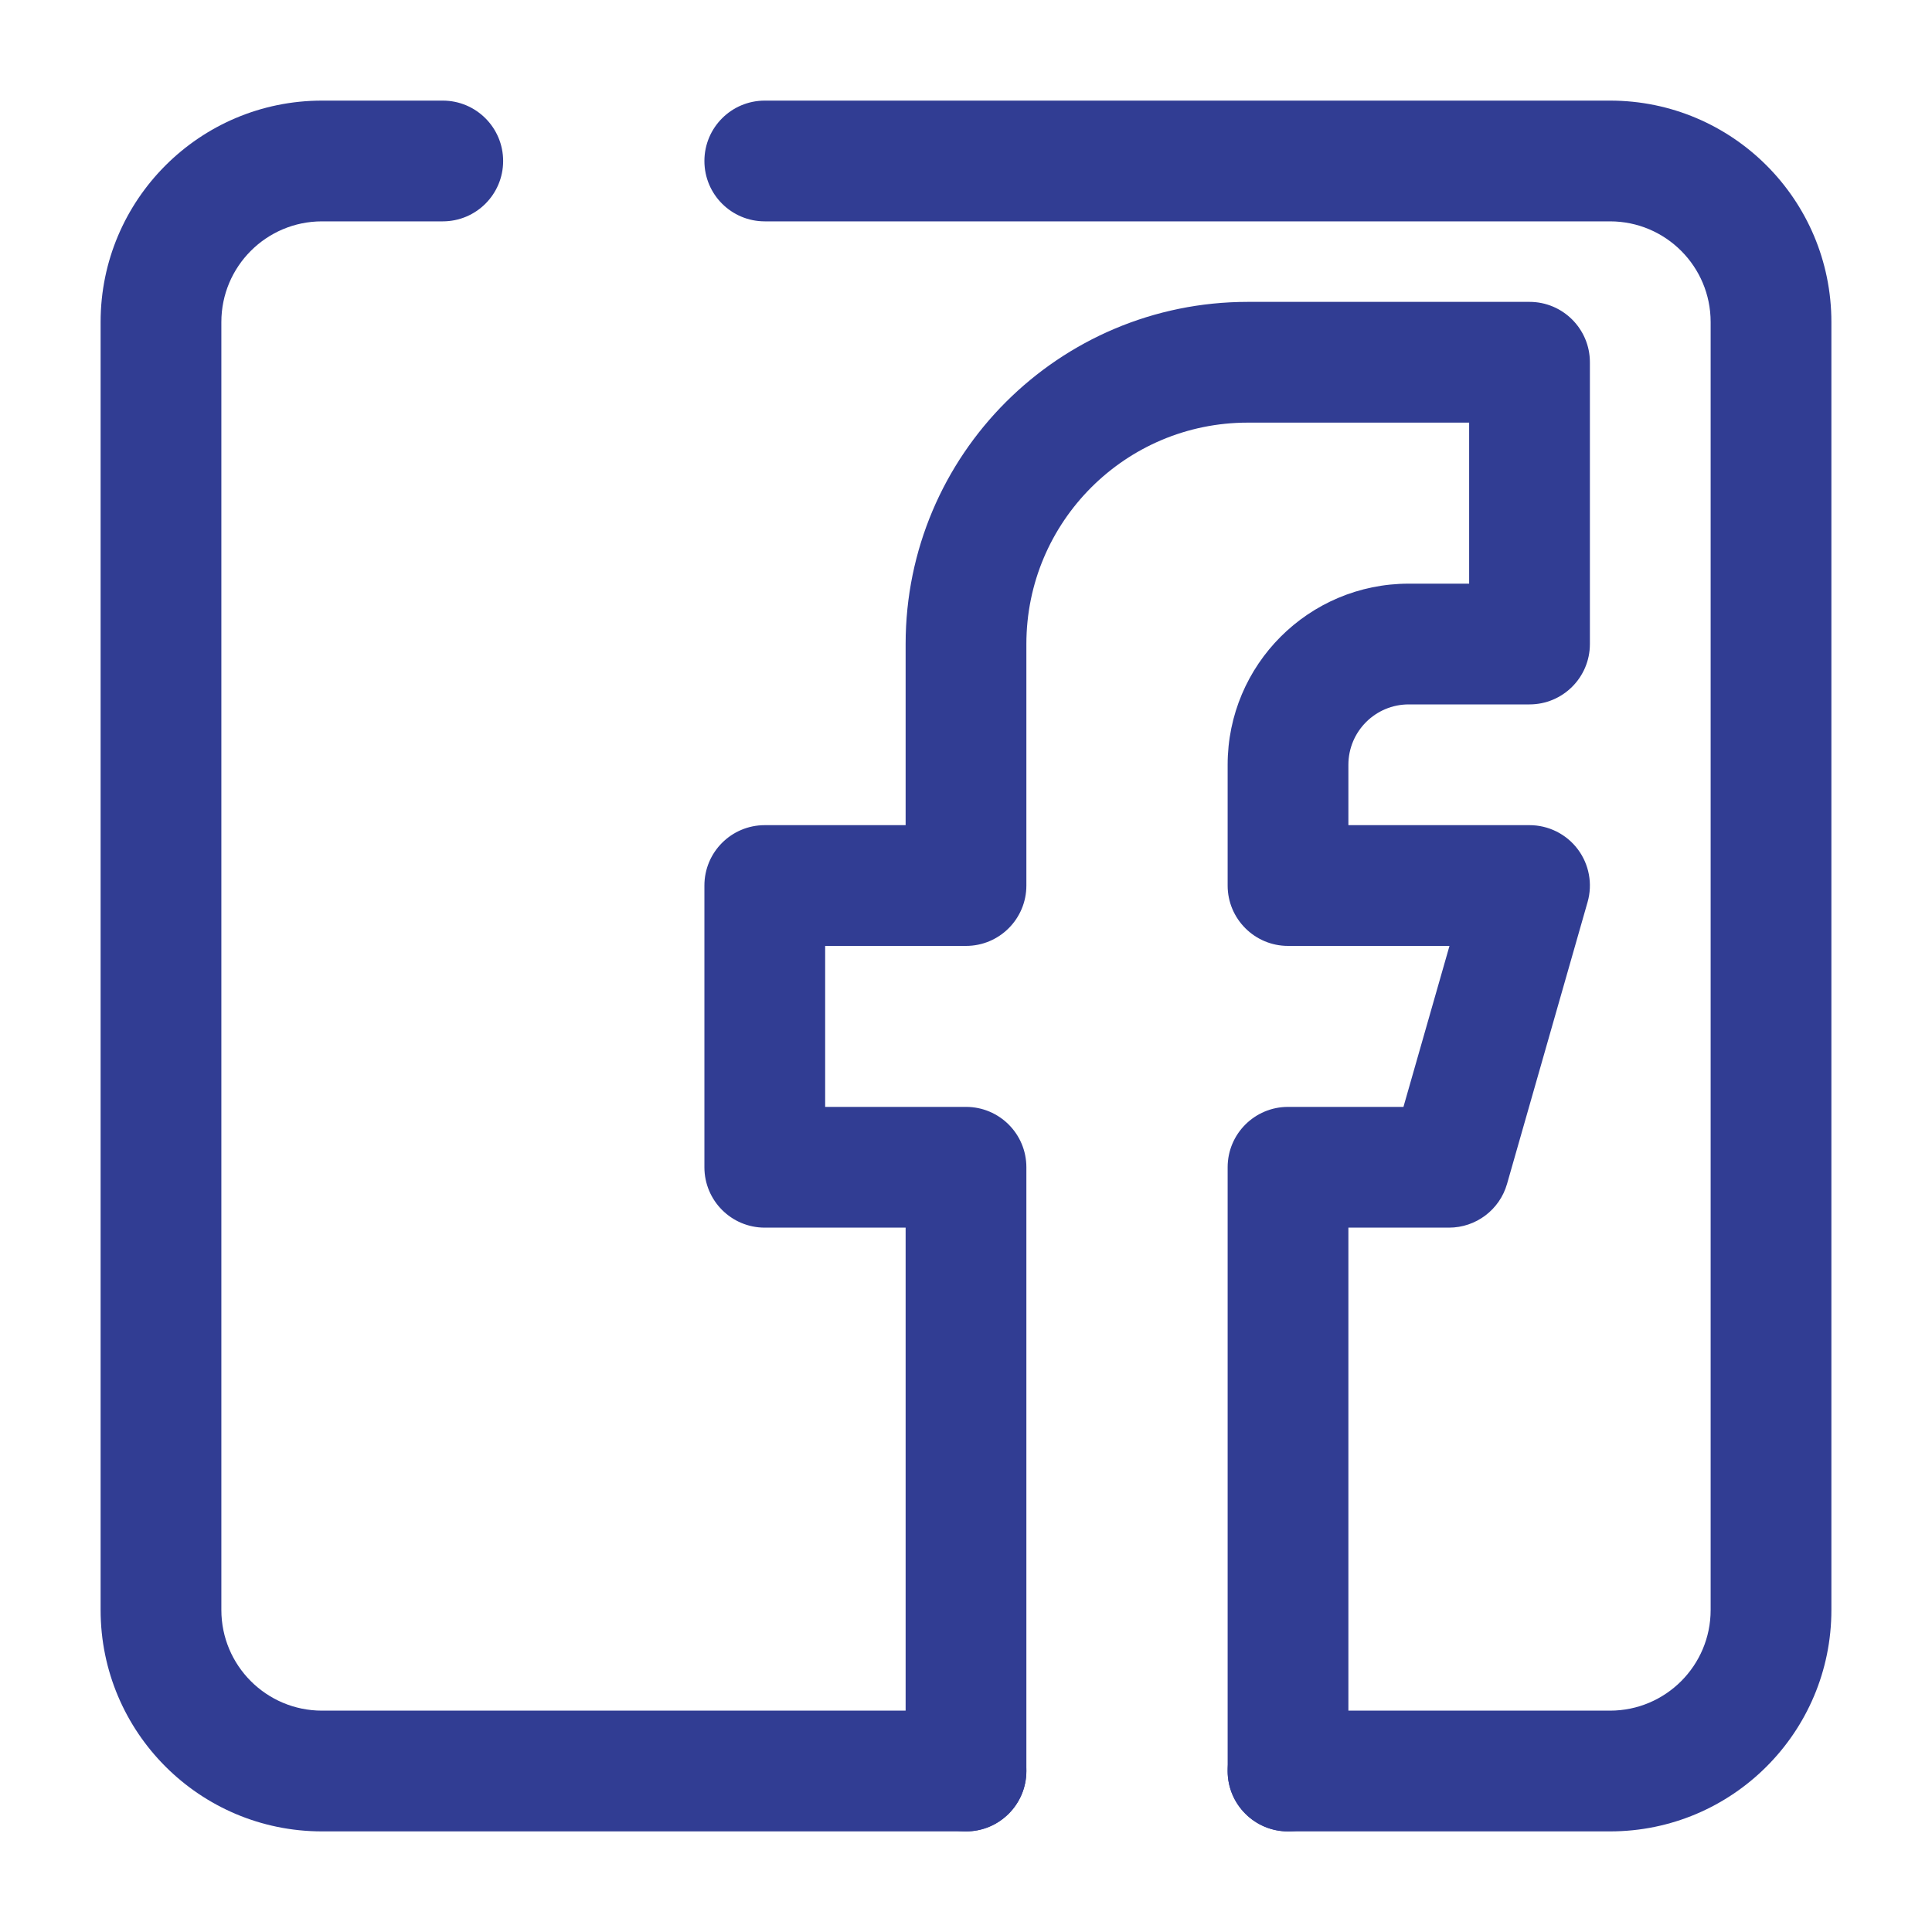
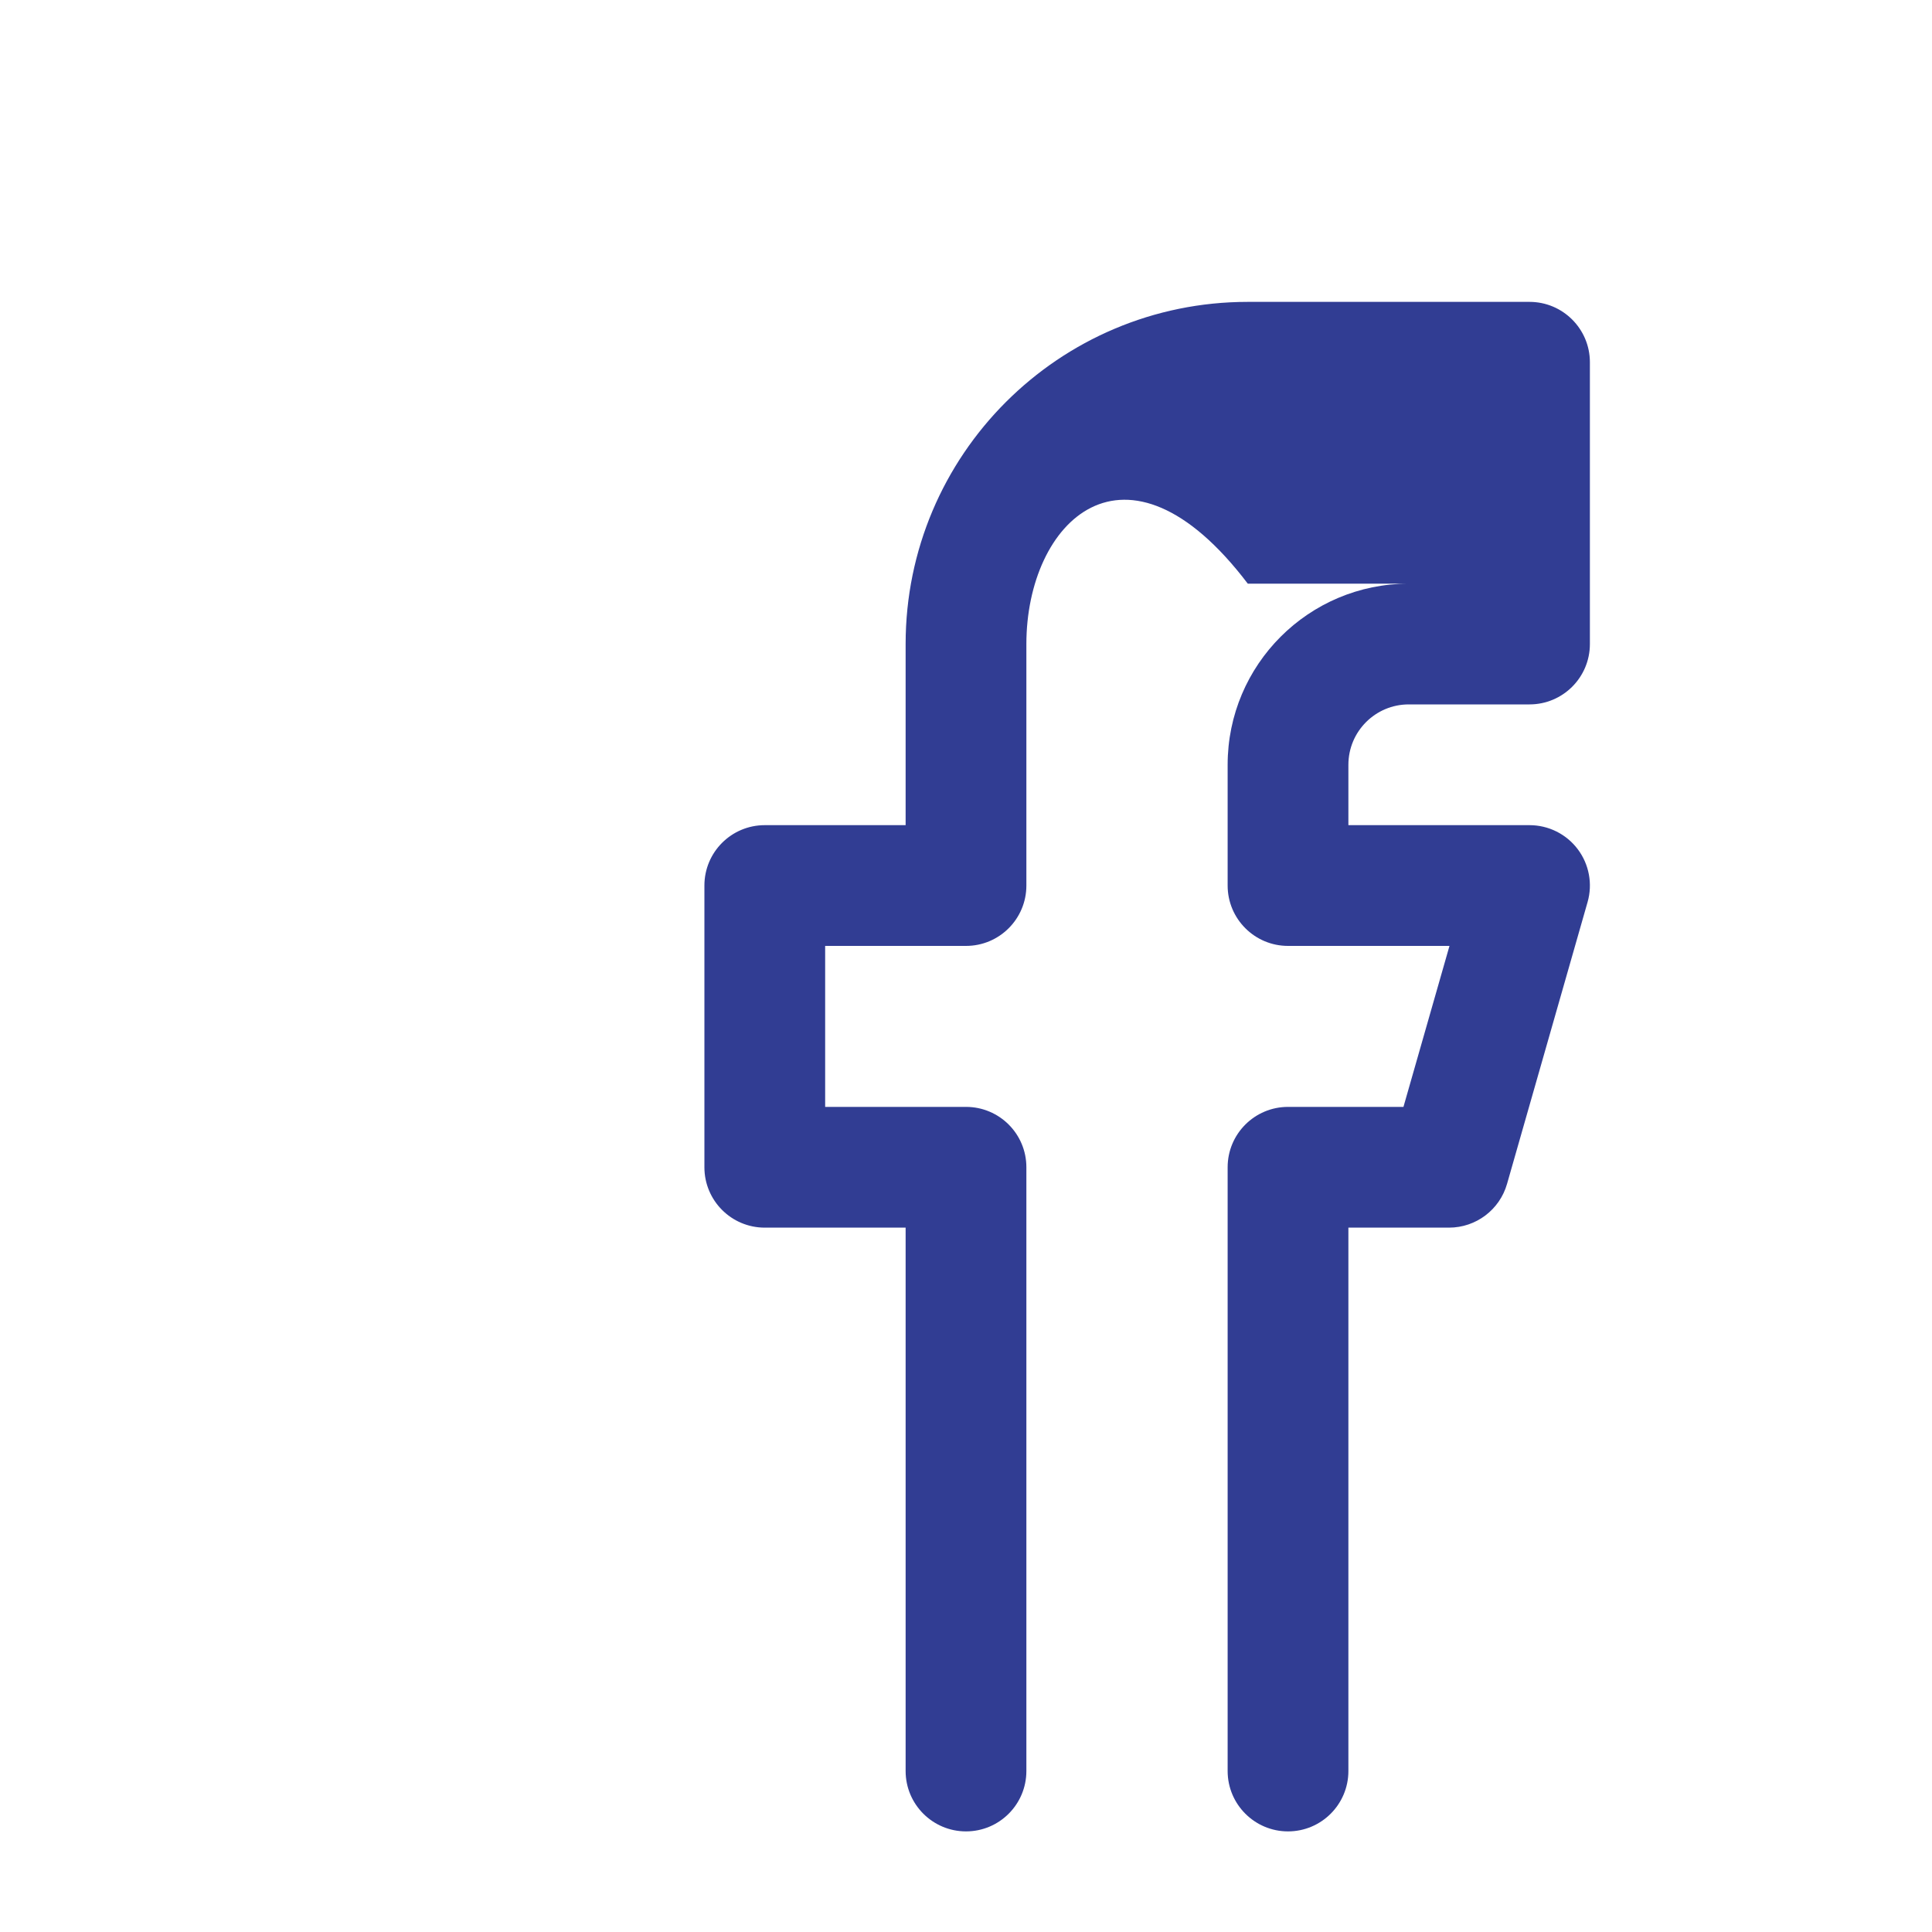
<svg xmlns="http://www.w3.org/2000/svg" width="40" height="40" viewBox="0 0 40 40" fill="none">
-   <path fill-rule="evenodd" clip-rule="evenodd" d="M6.667 4.583C5.516 4.583 4.583 5.516 4.583 6.667V33.333C4.583 34.484 5.516 35.417 6.667 35.417H20C20.691 35.417 21.25 35.976 21.25 36.667C21.25 37.357 20.691 37.917 20 37.917H6.667C4.136 37.917 2.083 35.865 2.083 33.333V6.667C2.083 4.135 4.136 2.083 6.667 2.083H9.167C9.857 2.083 10.417 2.643 10.417 3.333C10.417 4.024 9.857 4.583 9.167 4.583H6.667ZM14.584 3.333C14.584 2.643 15.143 2.083 15.834 2.083H33.334C35.865 2.083 37.917 4.135 37.917 6.667V33.333C37.917 35.865 35.865 37.917 33.334 37.917H26.667C25.977 37.917 25.417 37.357 25.417 36.667C25.417 35.976 25.977 35.417 26.667 35.417H33.334C34.484 35.417 35.417 34.484 35.417 33.333V6.667C35.417 5.516 34.484 4.583 33.334 4.583H15.834C15.143 4.583 14.584 4.024 14.584 3.333Z" fill="#313D93" />
-   <path fill-rule="evenodd" clip-rule="evenodd" d="M18.75 13.334C18.75 9.421 21.922 6.25 25.834 6.25H31.667C32.357 6.25 32.917 6.81 32.917 7.5V13.334C32.917 14.024 32.357 14.584 31.667 14.584H29.167C28.477 14.584 27.917 15.143 27.917 15.834V17.084H31.667C32.059 17.084 32.429 17.268 32.665 17.581C32.901 17.894 32.977 18.3 32.869 18.677L31.202 24.51C31.049 25.047 30.558 25.417 30 25.417H27.917V36.667C27.917 37.357 27.357 37.917 26.667 37.917C25.977 37.917 25.417 37.357 25.417 36.667V24.167C25.417 23.476 25.977 22.917 26.667 22.917H29.057L30.01 19.584H26.667C25.977 19.584 25.417 19.024 25.417 18.334V15.834C25.417 13.762 27.096 12.084 29.167 12.084H30.417V8.75H25.834C23.302 8.75 21.25 10.802 21.25 13.334V18.334C21.25 19.024 20.691 19.584 20 19.584H17.084V22.917H20C20.691 22.917 21.25 23.476 21.25 24.167V36.667C21.25 37.357 20.691 37.917 20 37.917C19.31 37.917 18.75 37.357 18.75 36.667V25.417H15.834C15.143 25.417 14.584 24.857 14.584 24.167V18.334C14.584 17.643 15.143 17.084 15.834 17.084H18.75V13.334Z" fill="#313D93" />
+   <path fill-rule="evenodd" clip-rule="evenodd" d="M18.75 13.334C18.75 9.421 21.922 6.25 25.834 6.25H31.667C32.357 6.25 32.917 6.81 32.917 7.5V13.334C32.917 14.024 32.357 14.584 31.667 14.584H29.167C28.477 14.584 27.917 15.143 27.917 15.834V17.084H31.667C32.059 17.084 32.429 17.268 32.665 17.581C32.901 17.894 32.977 18.3 32.869 18.677L31.202 24.51C31.049 25.047 30.558 25.417 30 25.417H27.917V36.667C27.917 37.357 27.357 37.917 26.667 37.917C25.977 37.917 25.417 37.357 25.417 36.667V24.167C25.417 23.476 25.977 22.917 26.667 22.917H29.057L30.01 19.584H26.667C25.977 19.584 25.417 19.024 25.417 18.334V15.834C25.417 13.762 27.096 12.084 29.167 12.084H30.417H25.834C23.302 8.75 21.25 10.802 21.25 13.334V18.334C21.25 19.024 20.691 19.584 20 19.584H17.084V22.917H20C20.691 22.917 21.25 23.476 21.25 24.167V36.667C21.25 37.357 20.691 37.917 20 37.917C19.31 37.917 18.75 37.357 18.75 36.667V25.417H15.834C15.143 25.417 14.584 24.857 14.584 24.167V18.334C14.584 17.643 15.143 17.084 15.834 17.084H18.75V13.334Z" fill="#313D93" />
</svg>